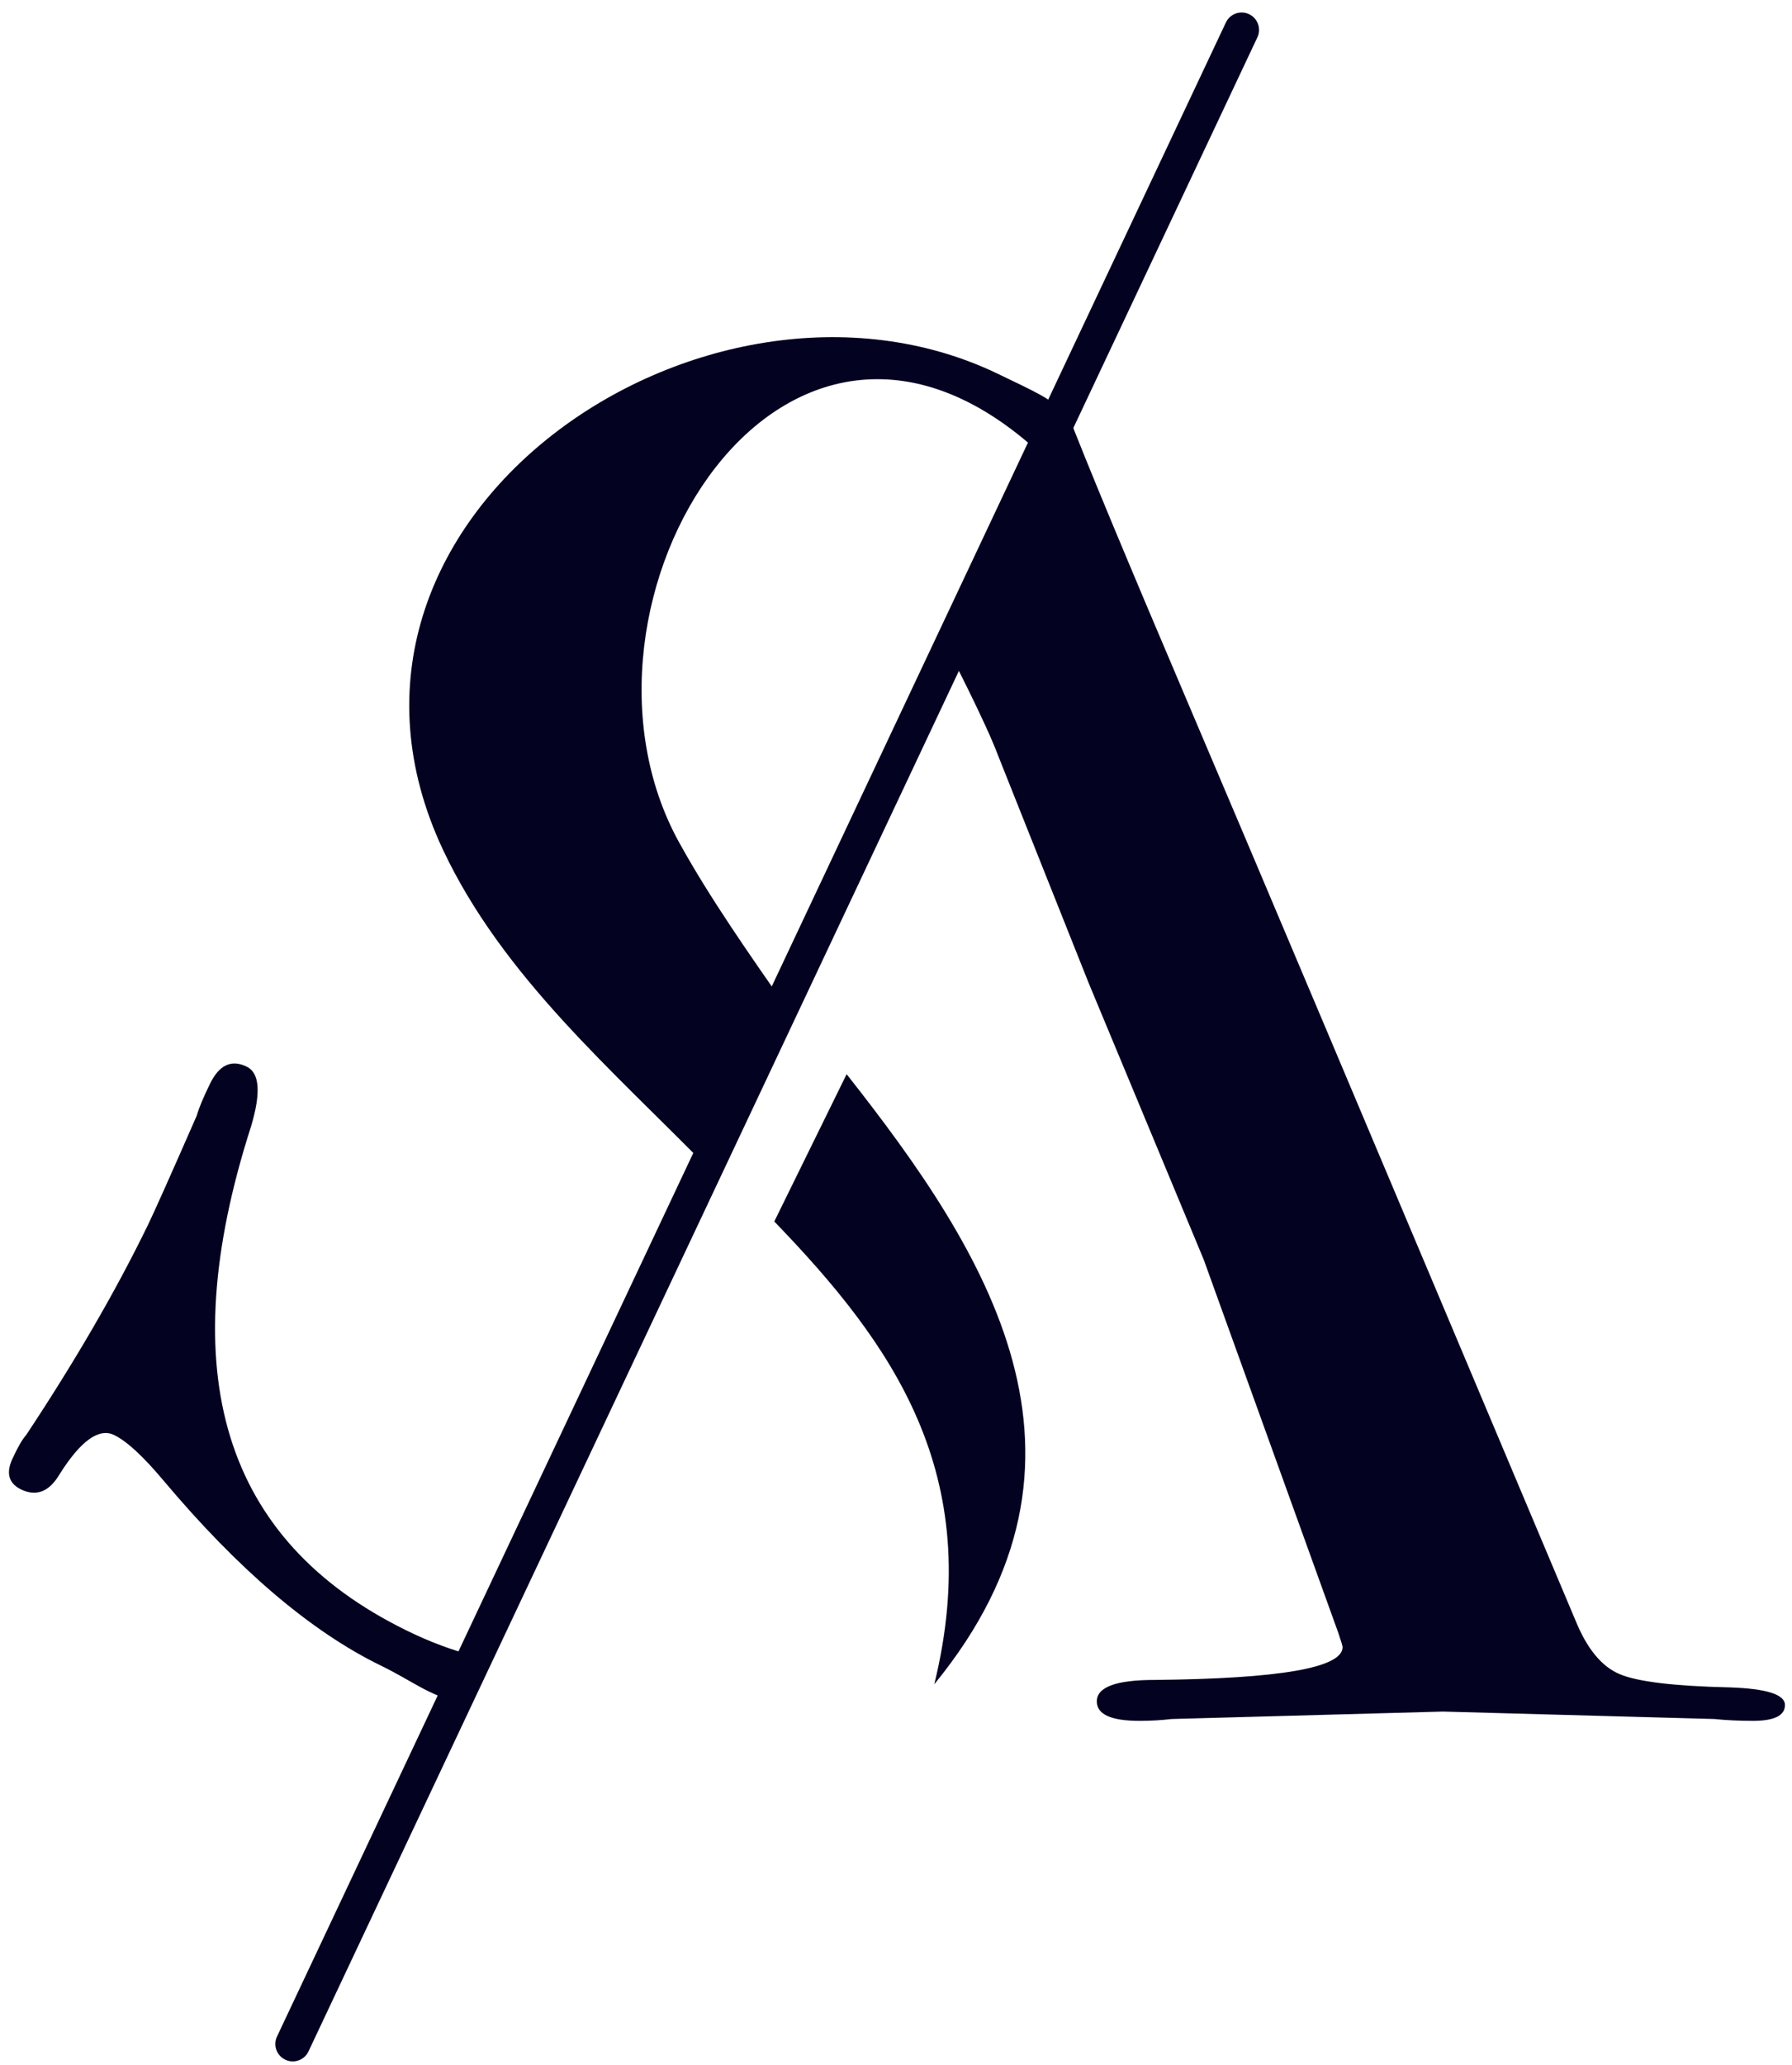
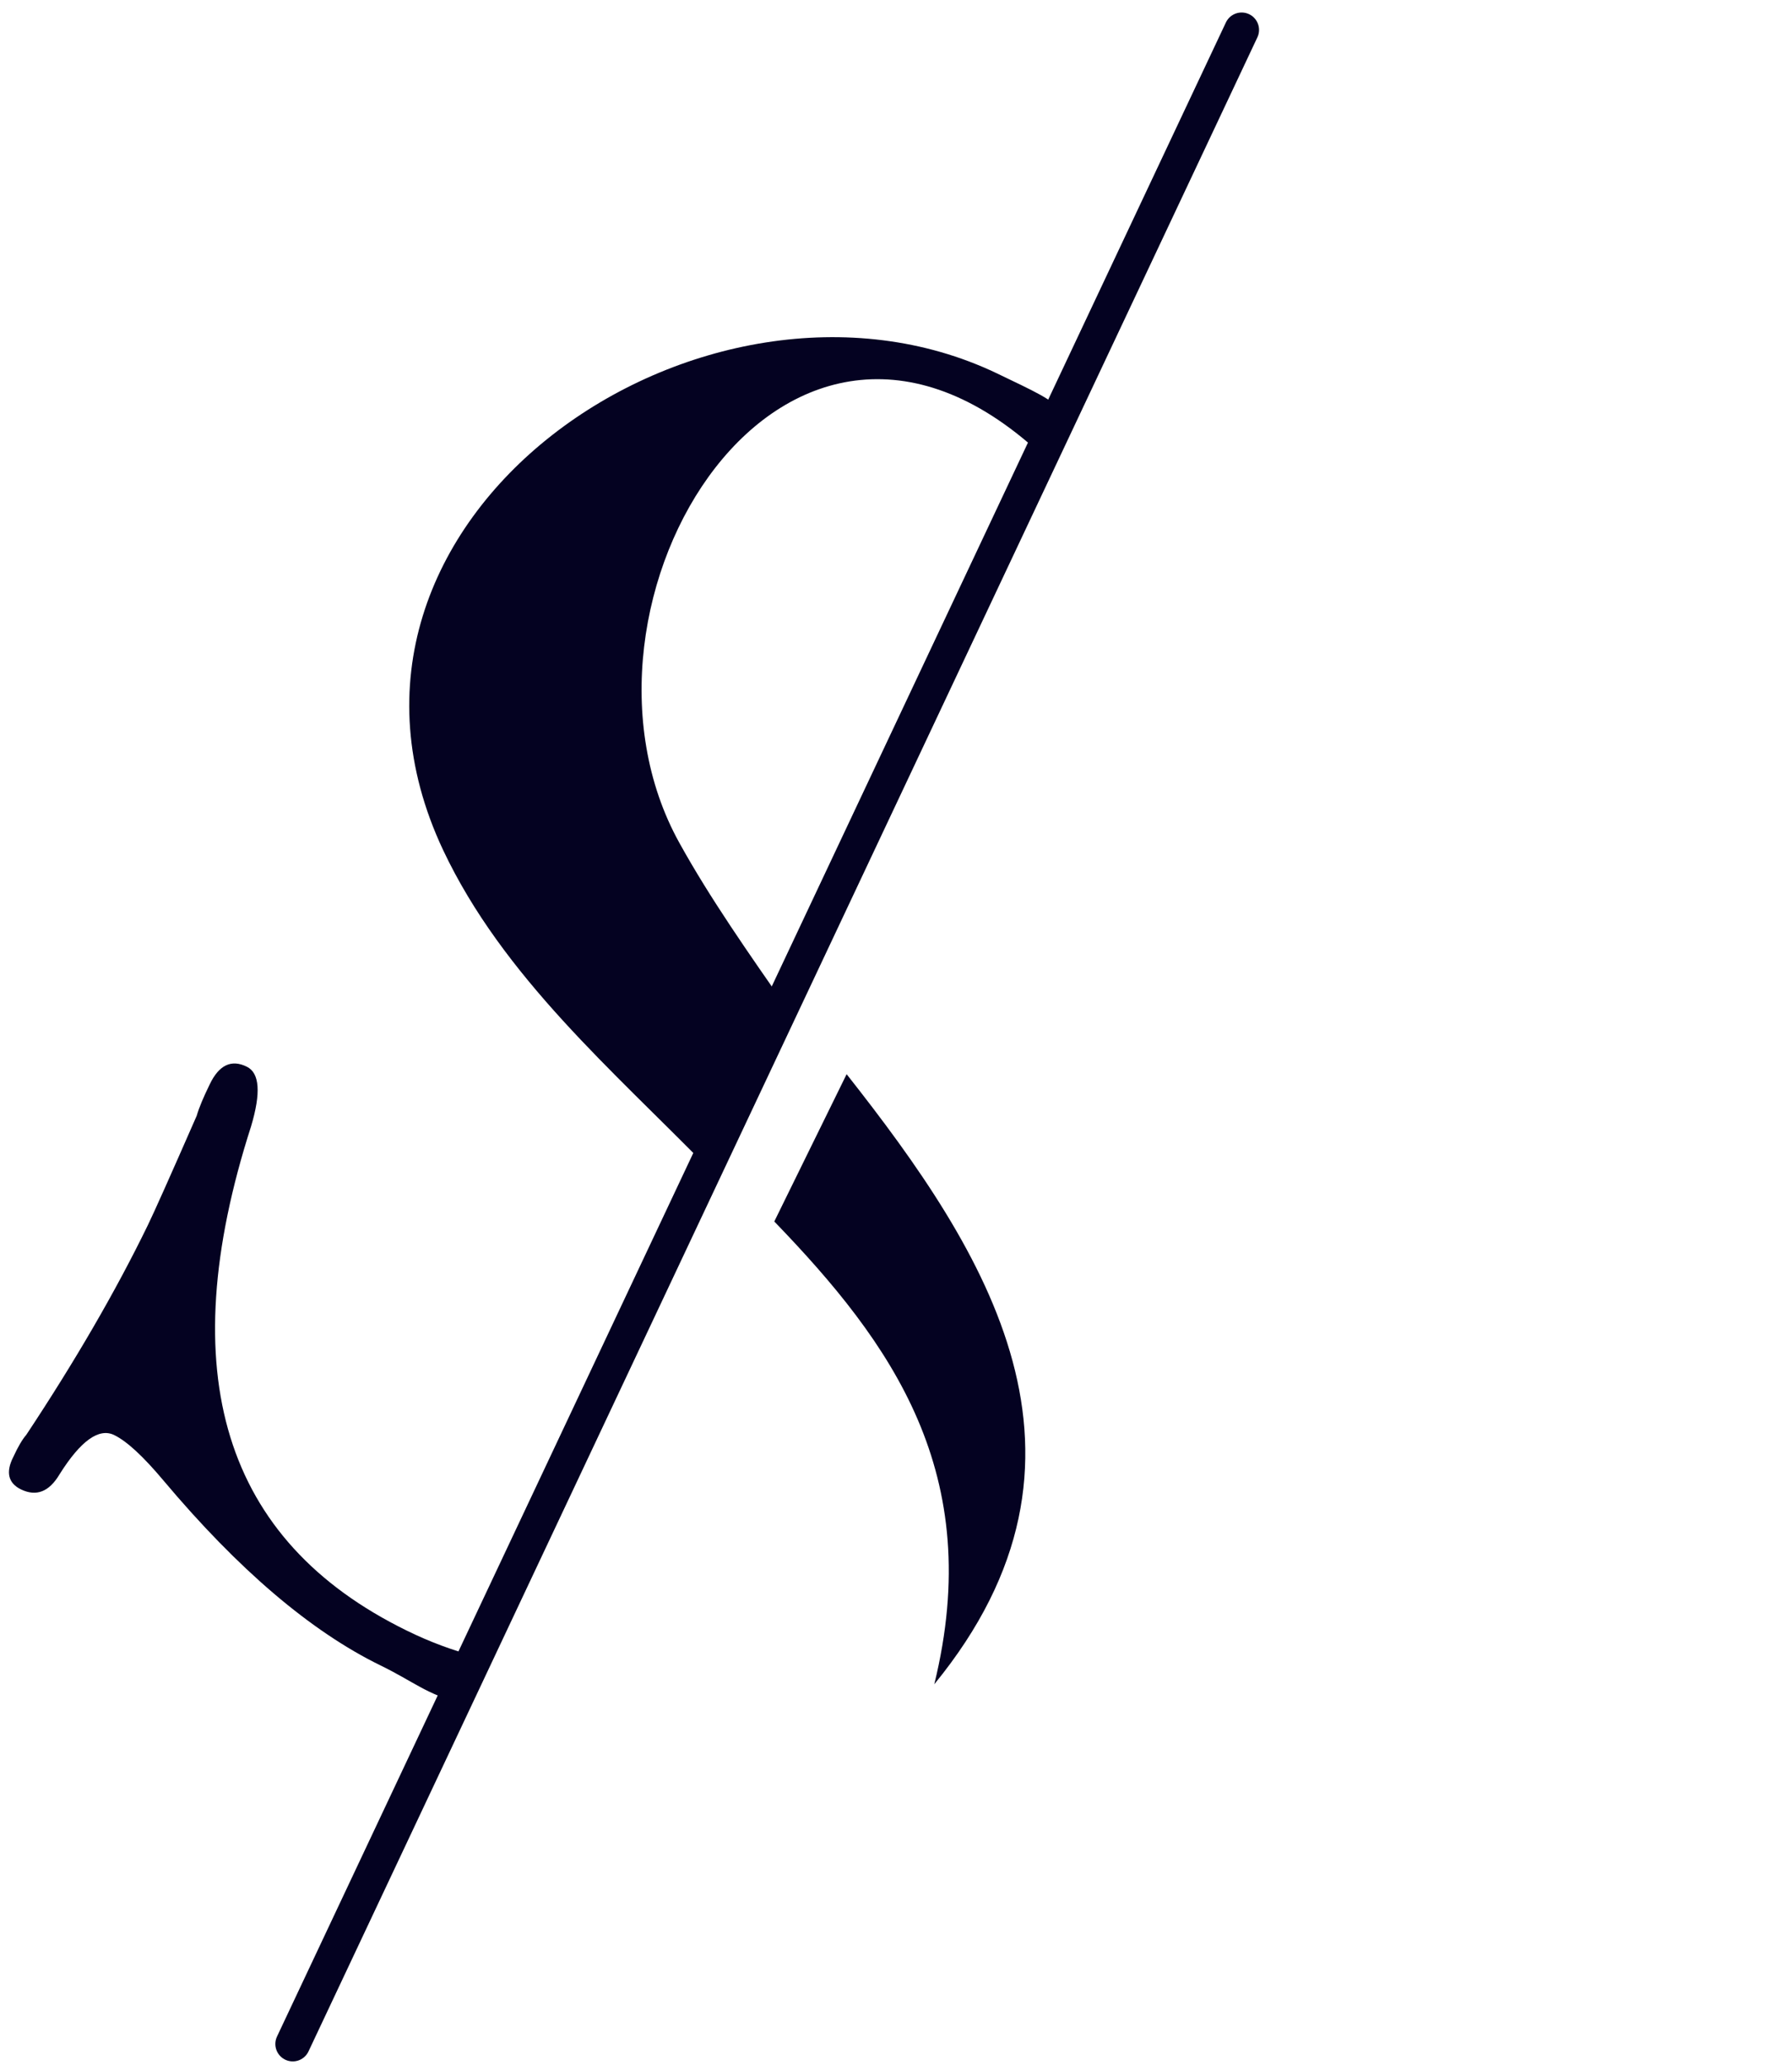
<svg xmlns="http://www.w3.org/2000/svg" width="112px" height="129px" viewBox="0 0 112 129">
  <title>Group 12</title>
  <desc>Created with Sketch.</desc>
  <g id="Page-1" stroke="none" stroke-width="1" fill="none" fill-rule="evenodd">
    <g id="logos_subervie_SA_1" transform="translate(-156, -18)">
      <g id="Group-12" transform="translate(156, 19.71)">
        <path d="M29.714,101.744 C29.825,102.727 28.545,103.692 28.786,104.657 C26.616,104.1 25.893,103.339 23.759,102.301 C19.437,100.185 14.91,96.346 10.217,90.762 C8.955,89.259 7.935,88.313 7.137,87.923 C6.191,87.459 5.04,88.276 3.724,90.372 C3.074,91.466 2.277,91.782 1.312,91.318 C0.514,90.929 0.347,90.242 0.829,89.296 C1.126,88.646 1.404,88.183 1.646,87.905 C4.67,83.341 7.211,78.981 9.234,74.826 C9.623,74.028 10.643,71.746 12.294,67.98 C12.443,67.461 12.721,66.811 13.11,66.014 C13.686,64.808 14.465,64.437 15.43,64.919 C16.227,65.309 16.319,66.552 15.69,68.648 C10.735,84.046 13.964,94.527 25.41,100.13 C26.876,100.853 28.304,101.373 29.714,101.744" id="Fill-2" fill="#040221" />
-         <path d="M108.087,103.683 C104.612,103.604 102.318,103.326 101.206,102.847 C100.092,102.369 99.18,101.255 98.468,99.501 C85.733,69.3 77.765,50.443 74.559,42.931 C70.464,33.329 67.837,27.016 66.681,23.995 C66.501,23.531 66.991,23.881 66.725,23.881 C66.277,23.881 66.296,23.634 66.029,24.486 C66.029,24.486 60.292,35.539 59.072,38.502 C59.361,39.071 61.623,43.443 62.378,45.476 L68.043,59.692 C71.389,67.732 73.785,73.489 75.233,76.966 L83.638,100.261 C83.819,100.792 83.911,101.096 83.911,101.17 C83.911,102.46 79.992,103.142 72.157,103.218 C69.752,103.218 68.55,103.666 68.55,104.559 C68.55,105.37 69.44,105.774 71.222,105.774 C71.934,105.774 72.602,105.734 73.226,105.659 L90.189,105.194 L107.152,105.659 C107.864,105.734 108.665,105.774 109.557,105.774 C110.893,105.774 111.56,105.445 111.56,104.783 C111.56,104.124 110.401,103.759 108.087,103.683" id="Fill-4" fill="#040221" />
        <path d="M62.29,21.602 C67.076,23.902 66.946,23.68 65.407,26.982 C49.137,11.343 34.166,35.979 42.459,50.932 C44.388,54.419 46.818,57.87 49.285,61.413 L49.285,61.432 C47.913,63.547 47.375,65.884 46.15,68.092 C45.538,69.168 44.852,70.206 44.351,71.338 C38.34,65.179 31.439,59.317 27.691,51.377 C17.934,30.637 44.109,12.938 62.29,21.602" id="Fill-6" fill="#040221" />
        <path d="M52.914,65.383 C61.694,76.514 69.969,89.351 58.393,103.487 C61.62,90.334 55.739,82.19 48.393,74.584 L52.914,65.383 Z" id="Fill-8" fill="#040221" />
        <path d="M77.602,0.159 L18.297,125.956" id="Stroke-10" stroke="#040221" stroke-width="2.176" stroke-linecap="round" stroke-linejoin="round" />
      </g>
    </g>
  </g>
</svg>